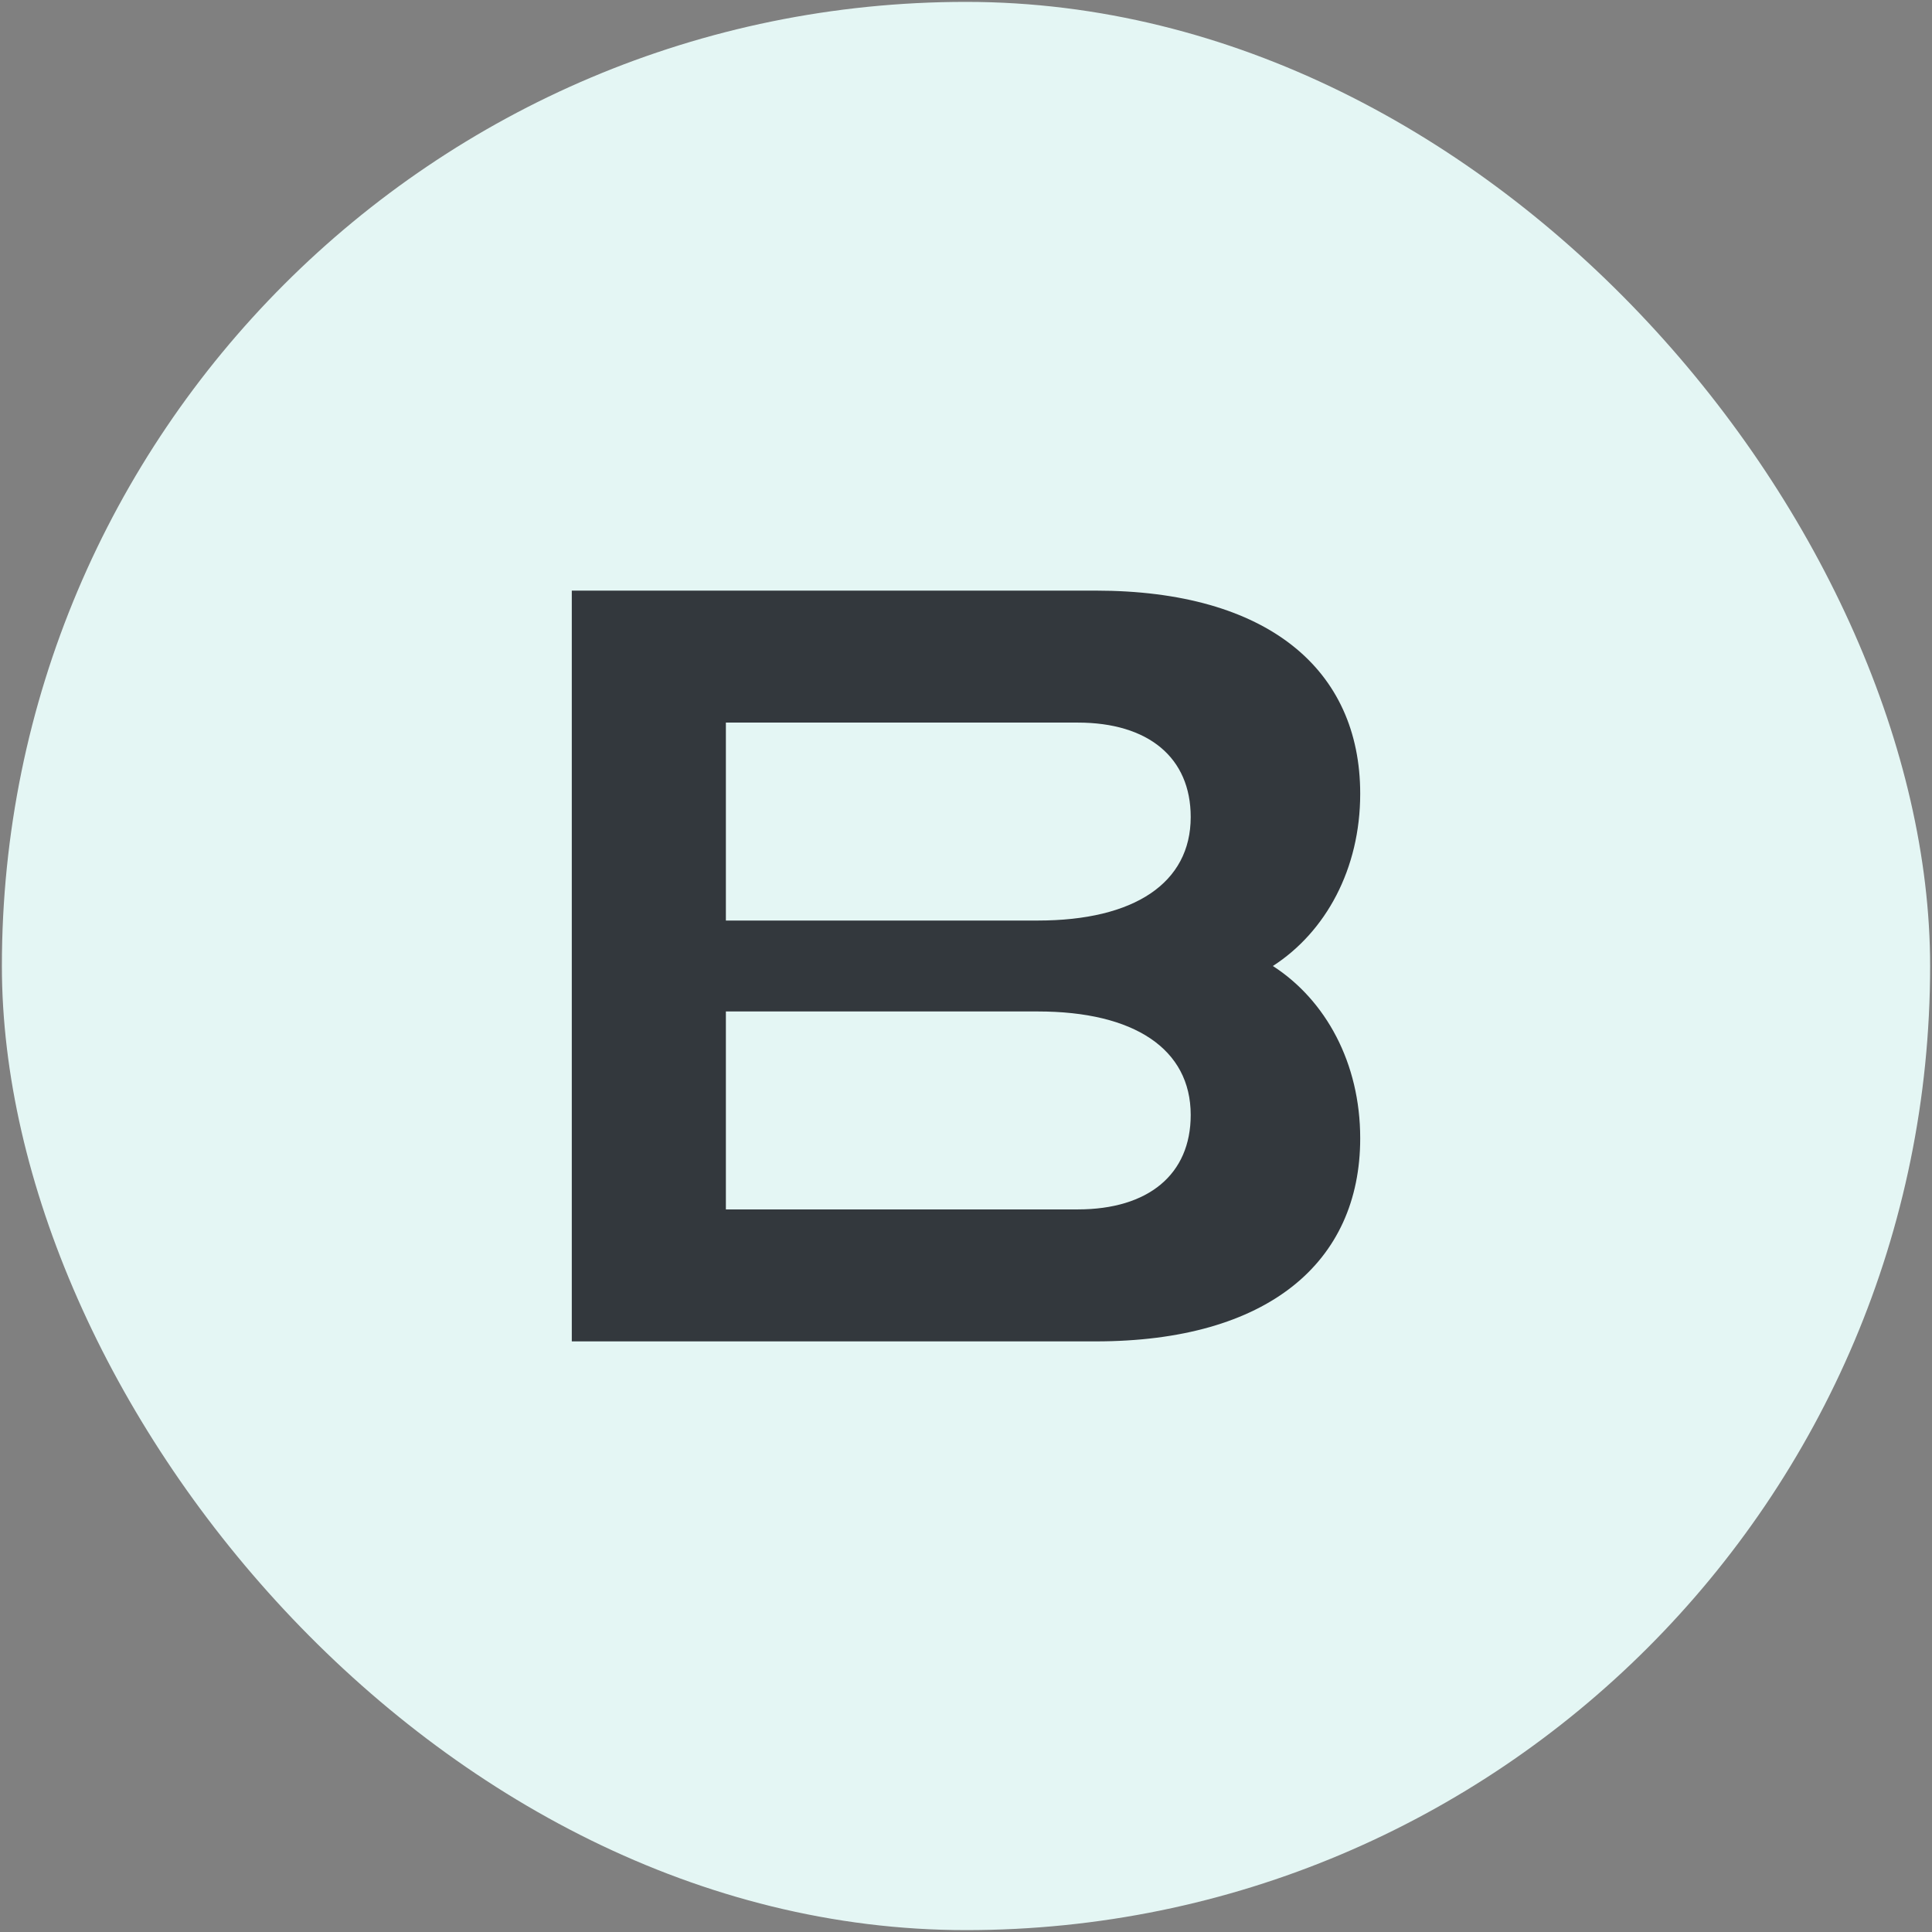
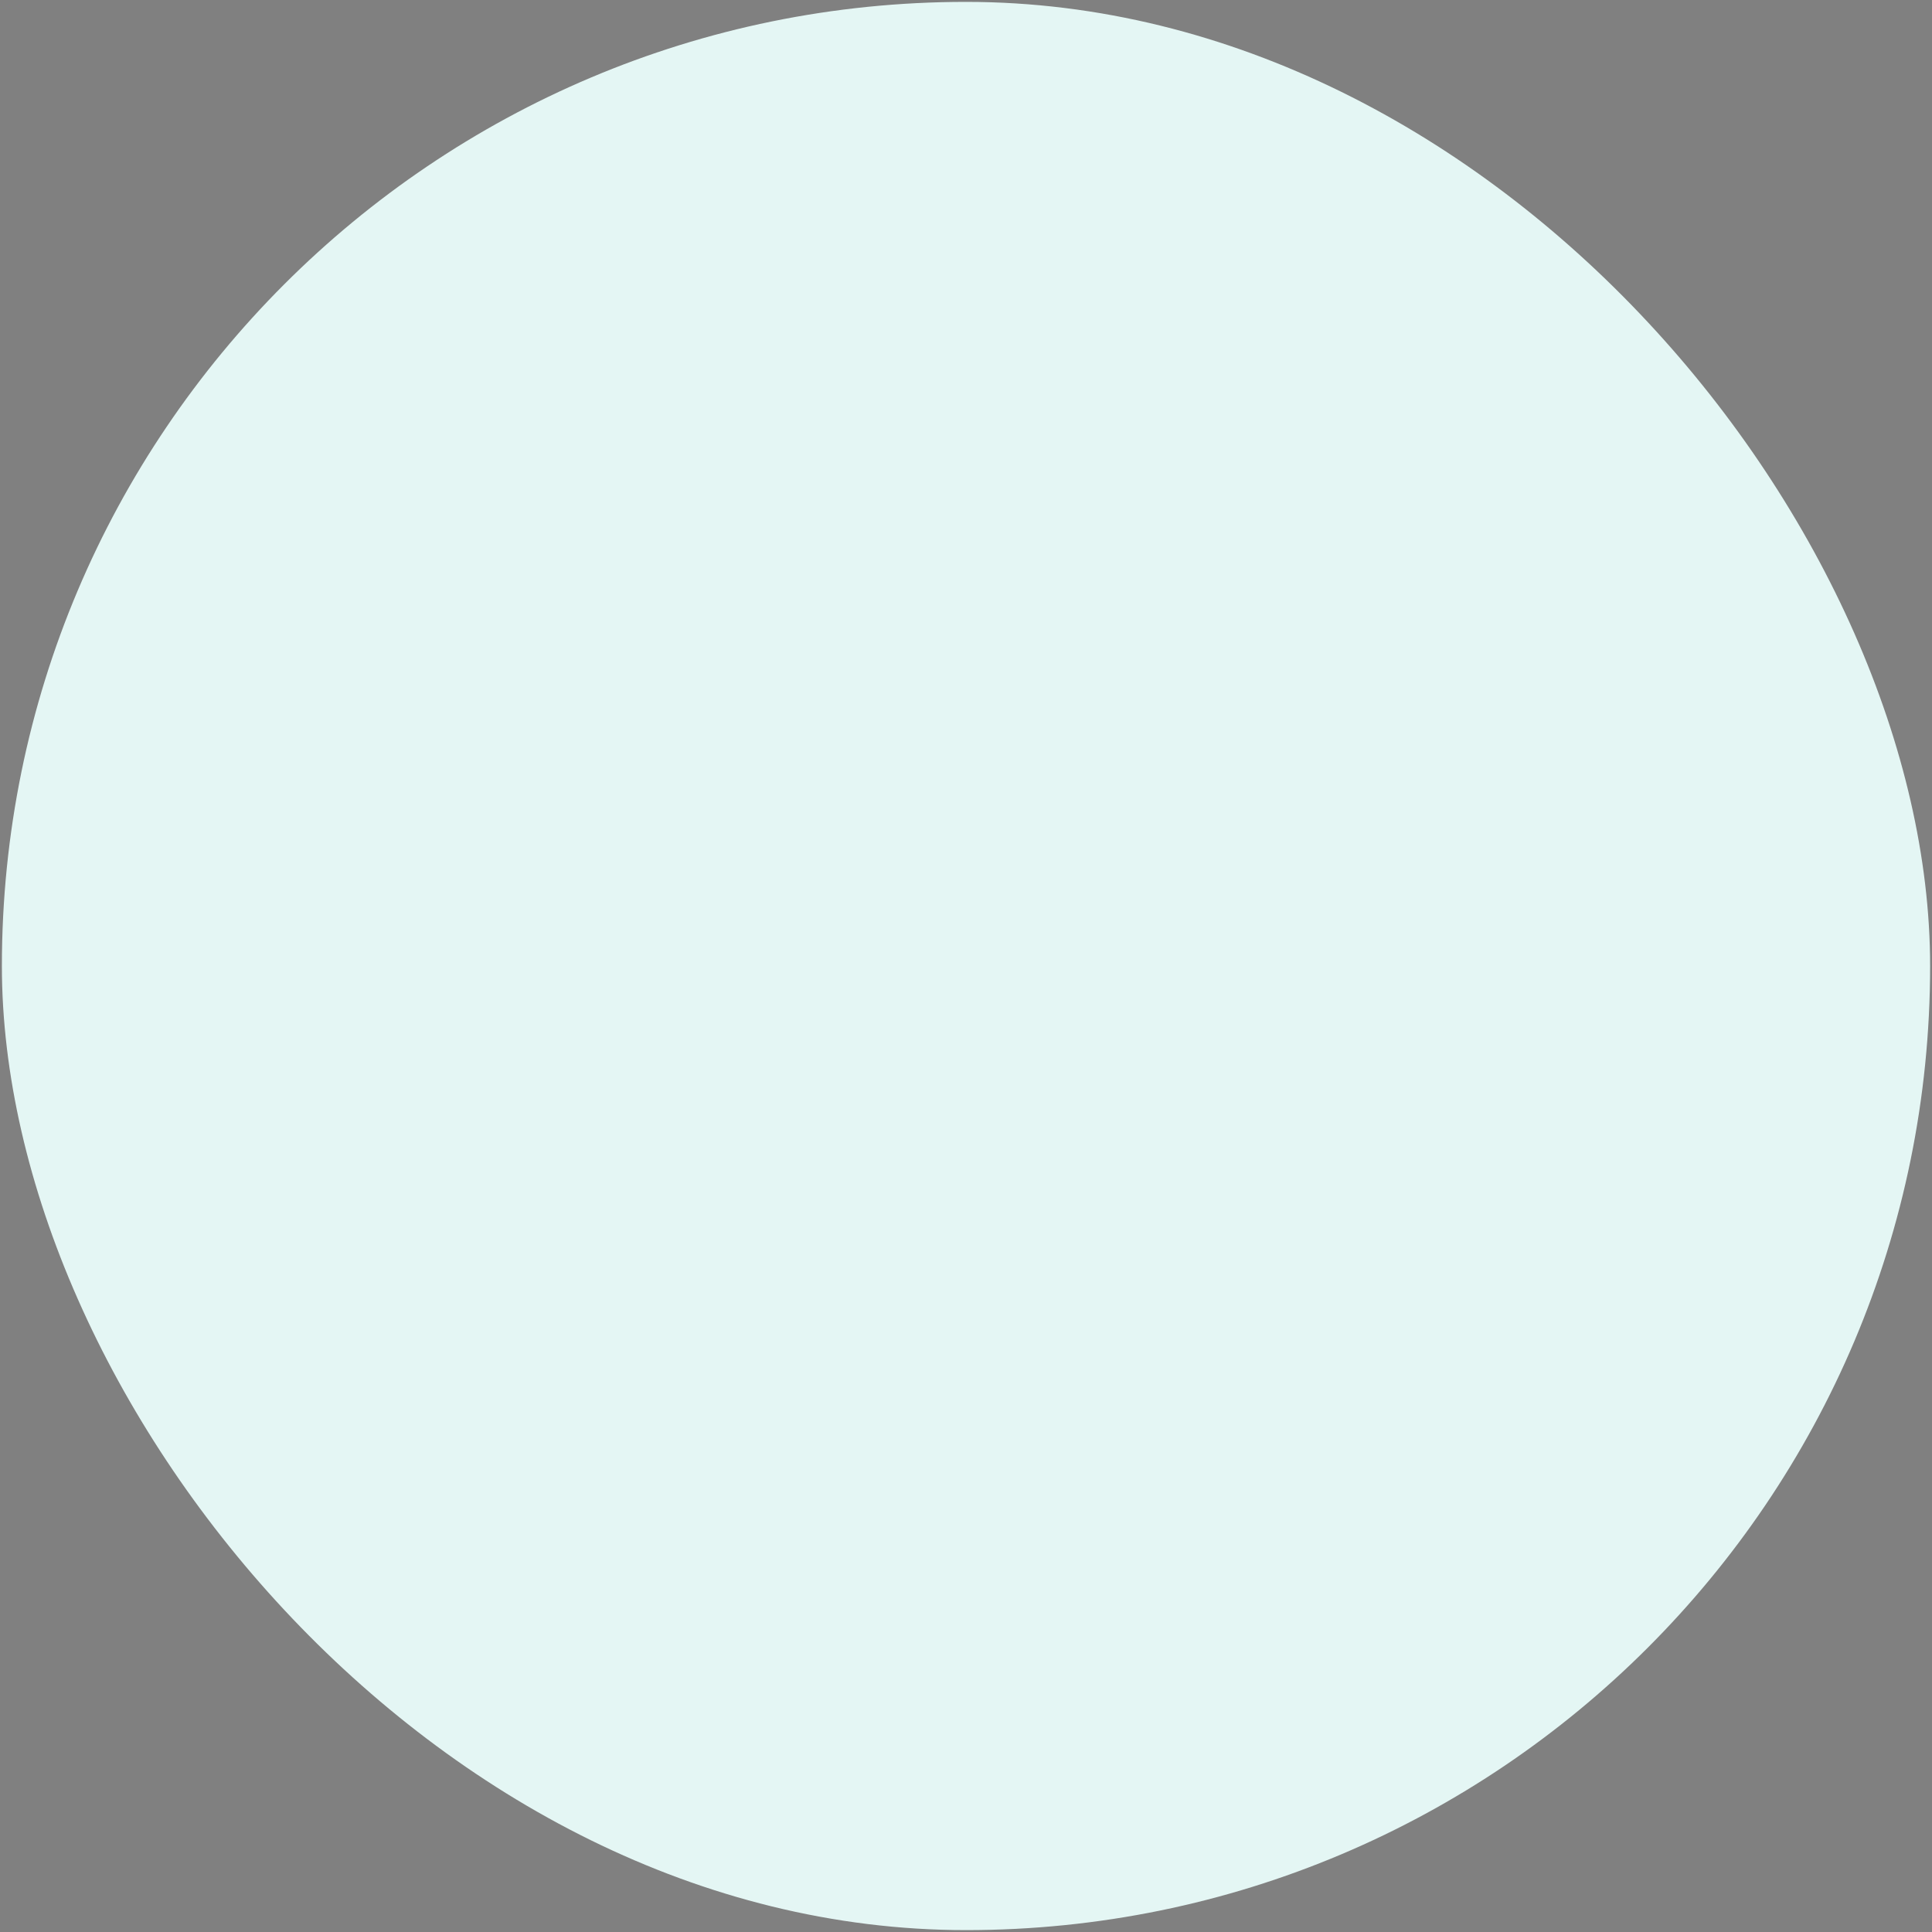
<svg xmlns="http://www.w3.org/2000/svg" fill="none" viewBox="0 0 513 513" height="513" width="513">
  <rect x="0" y="0" width="513" height="513" fill="#808080" stroke="none" />
  <rect fill="#E4F6F4" rx="256" height="512" width="512" y="0.5" x="0.5" />
-   <path fill="#33383D" d="M337.983 256.5C352.013 265.556 361.173 282.238 361.173 302.238C361.173 335.218 336.624 356.174 290.936 356.174L151.827 356.174L151.827 249.183L151.827 156.826L290.936 156.826C336.624 156.826 361.173 177.782 361.173 210.762C361.173 230.761 352.013 247.444 337.983 256.5ZM286.163 191.867L192.742 191.867L192.742 244.429L275.593 244.429C301.165 244.429 316.167 234.466 316.167 216.946C316.167 201.143 304.915 191.867 286.163 191.867ZM286.163 321.133L192.742 321.133L192.742 268.571L275.593 268.571C301.165 268.571 316.167 278.534 316.167 296.054C316.167 311.857 304.915 321.133 286.163 321.133Z" clip-rule="evenodd" fill-rule="evenodd" />
</svg>